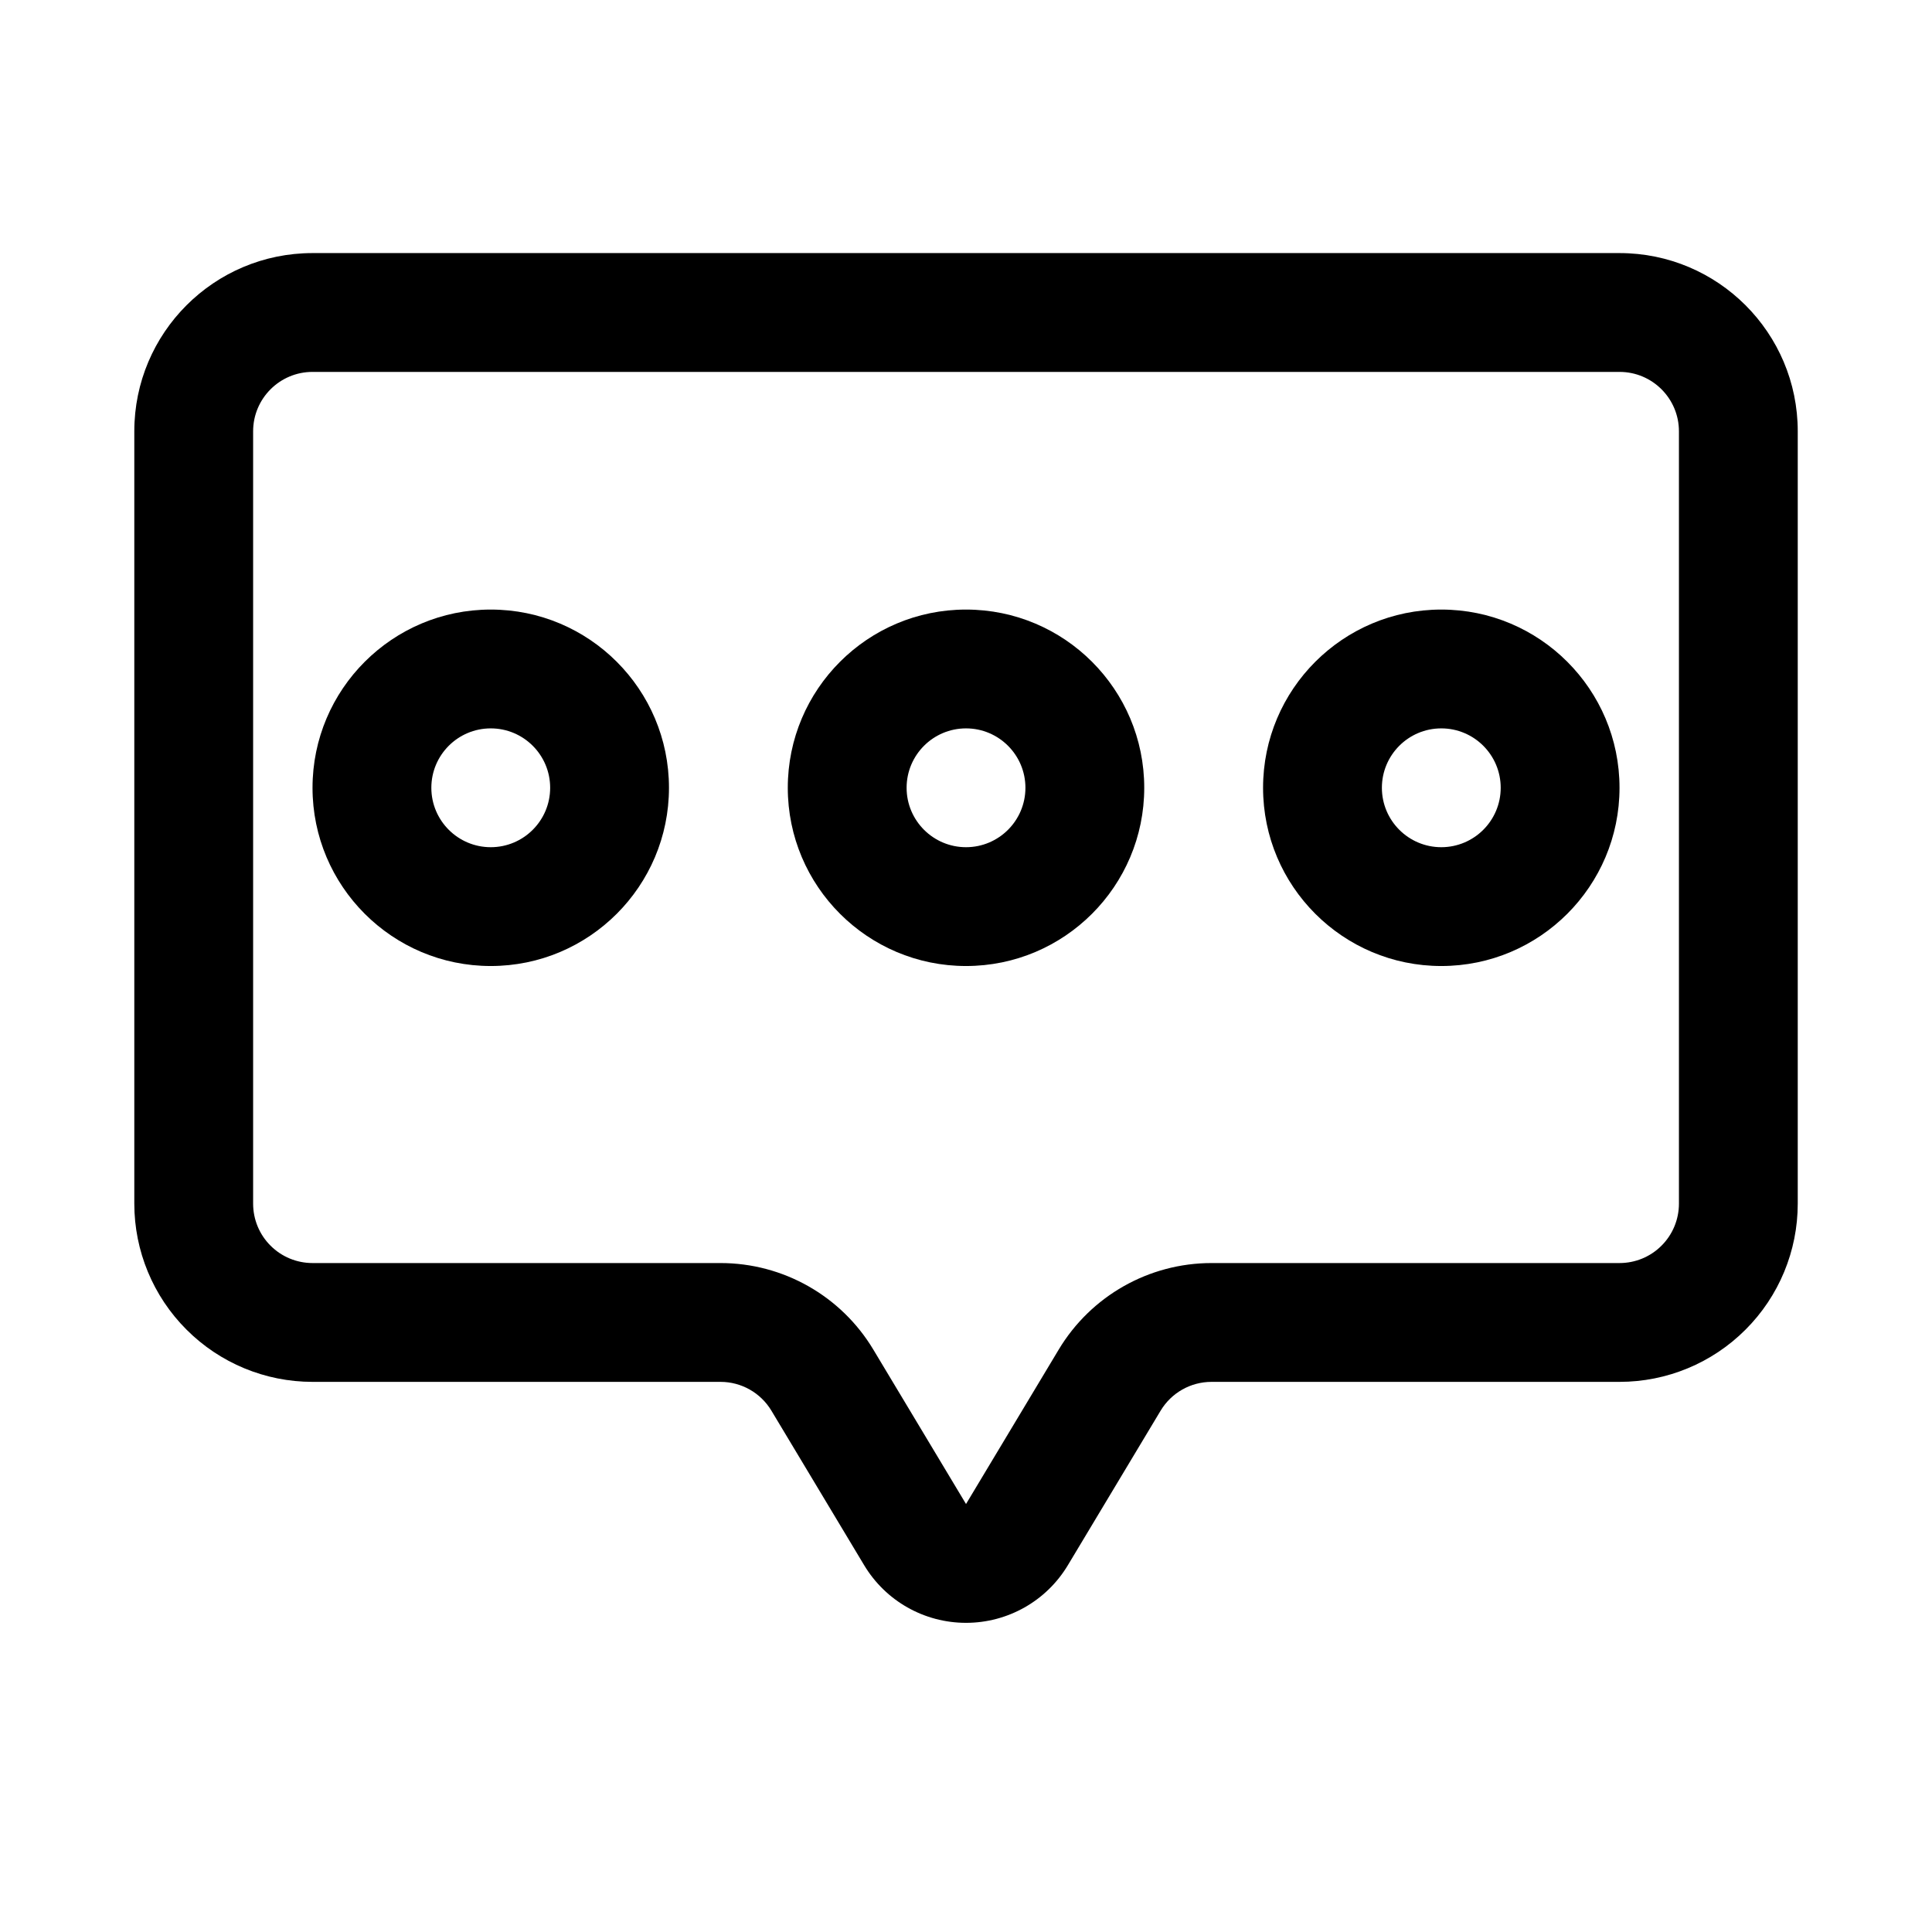
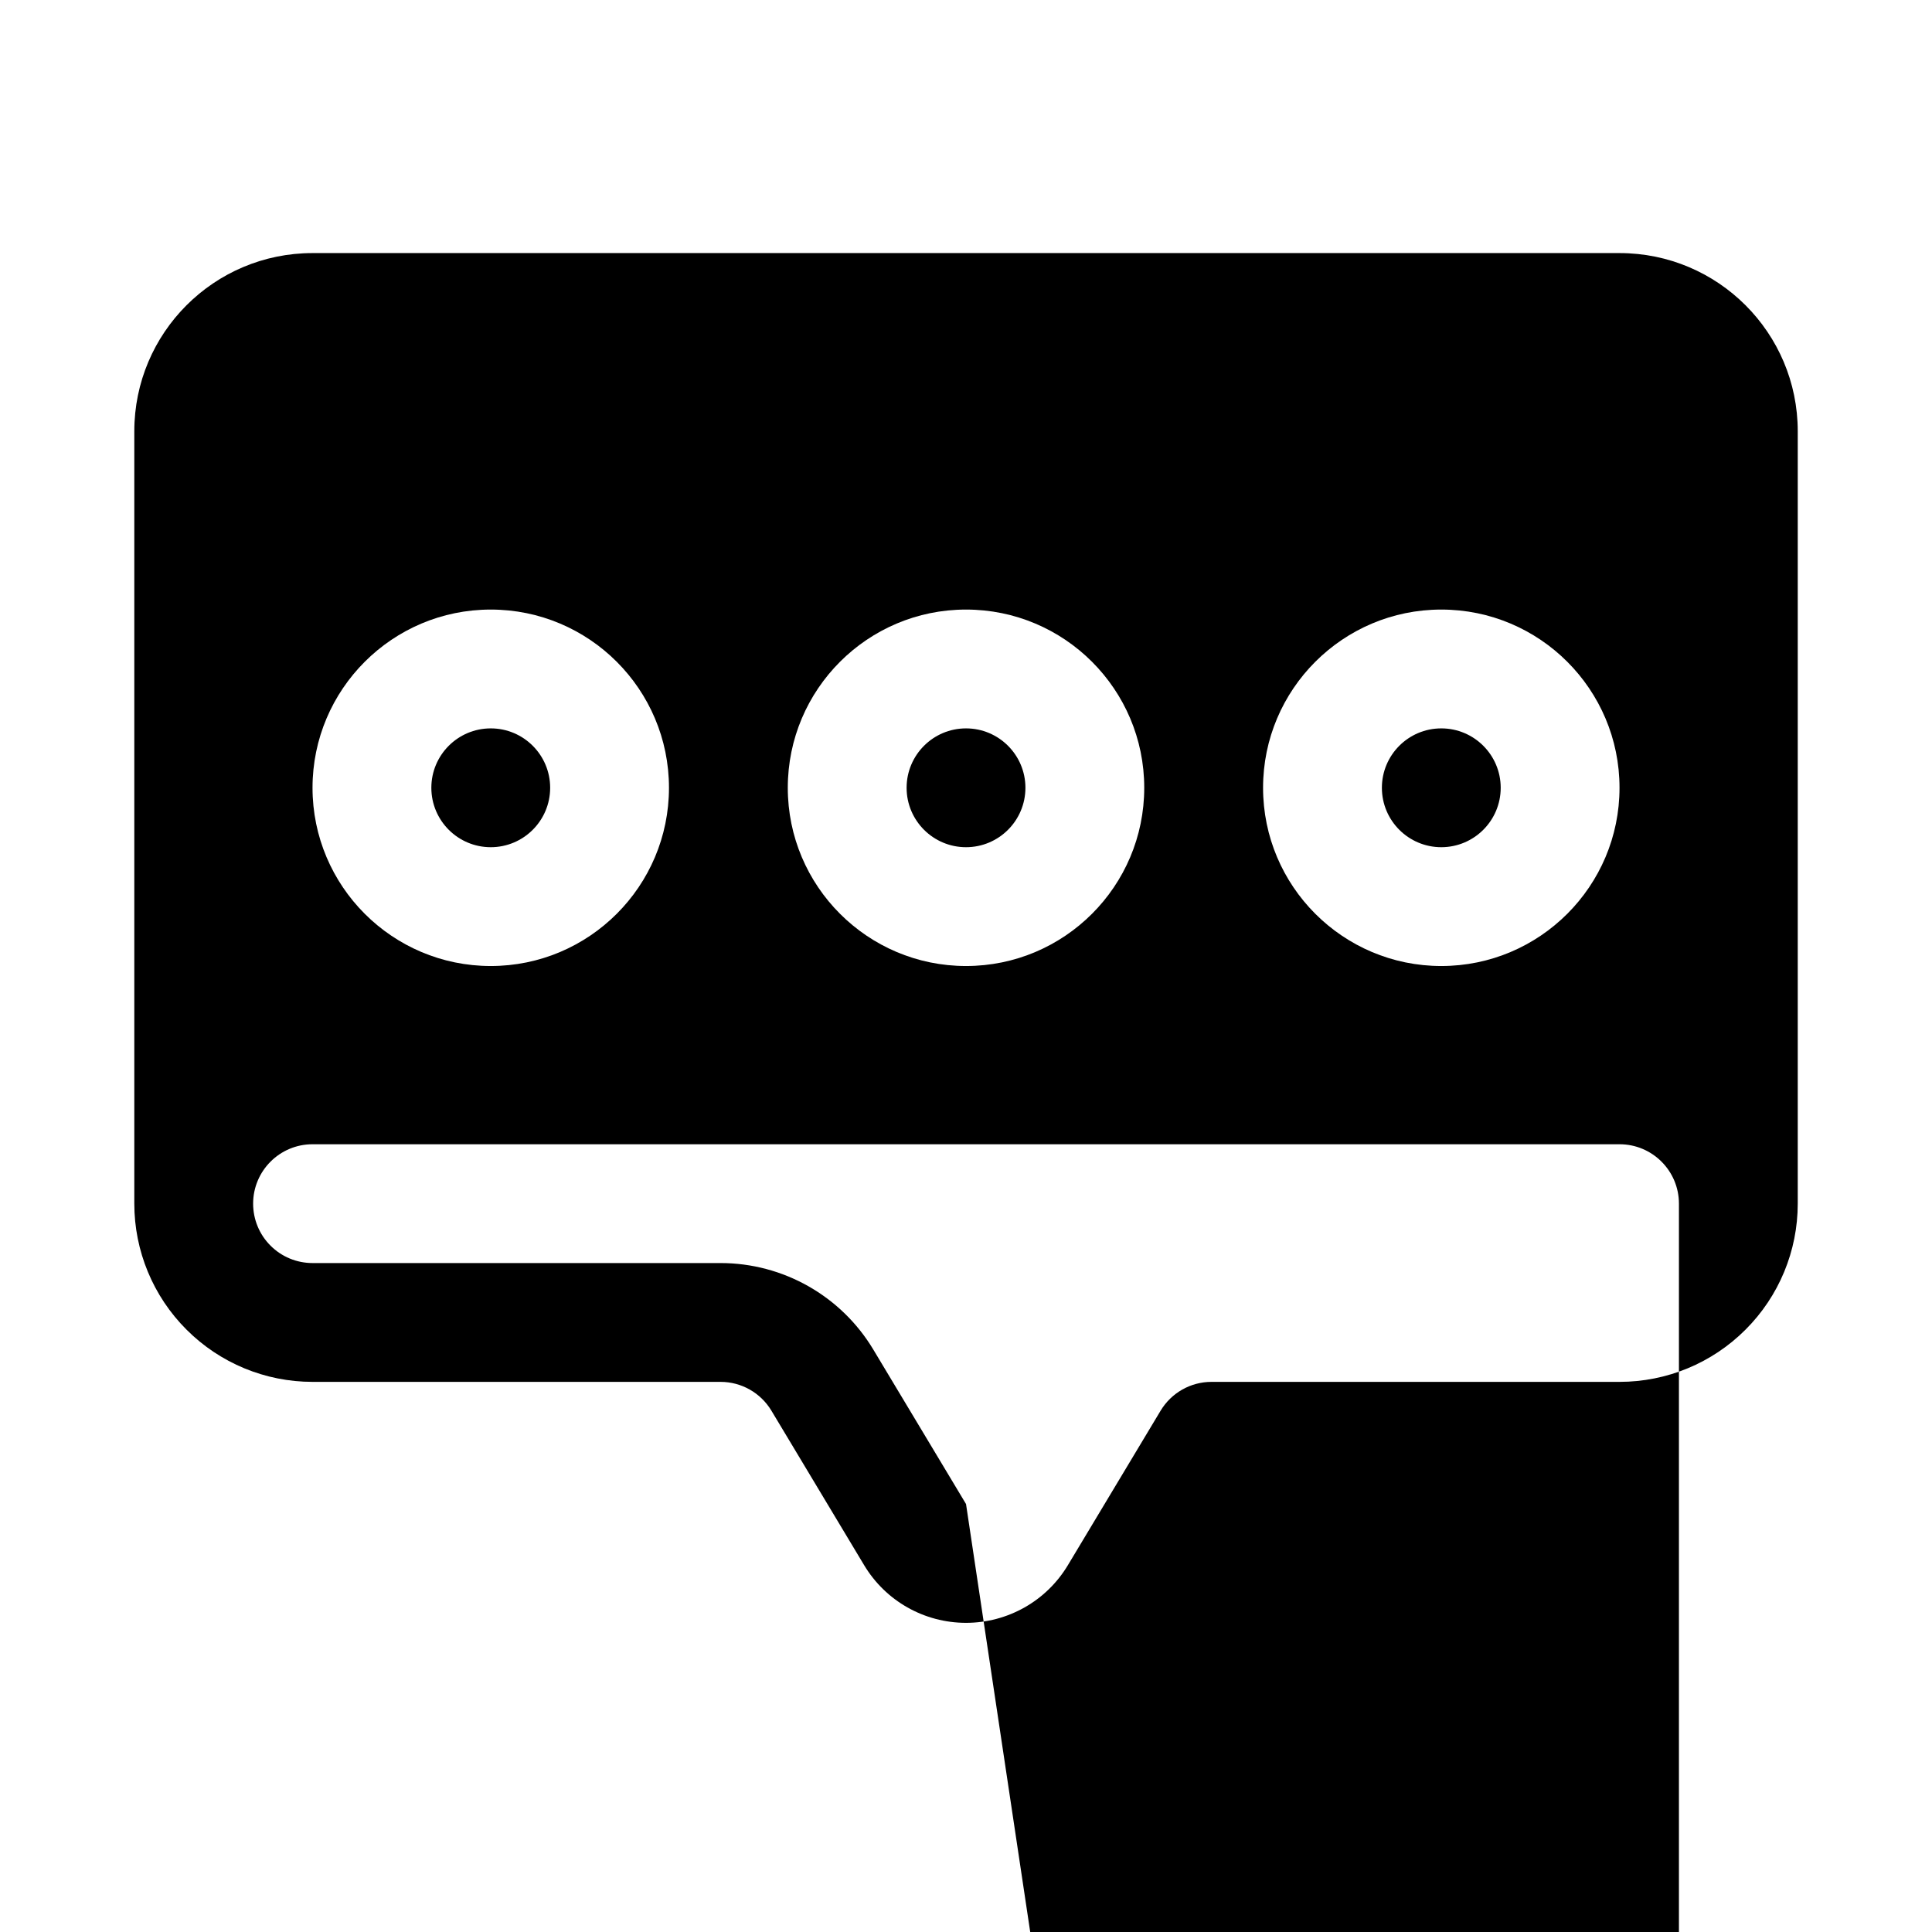
<svg xmlns="http://www.w3.org/2000/svg" fill="#000000" width="800px" height="800px" version="1.1" viewBox="144 144 512 512">
-   <path d="m334.95 510.21c5.523 0 10.641 2.898 13.492 7.652l24.559 40.918c5.684 9.492 15.934 15.289 27.004 15.289 11.066 0 21.316-5.797 27-15.289l24.559-40.918c2.852-4.754 7.969-7.652 13.496-7.652h108.13c12.531 0 24.543-4.977 33.391-13.84 8.867-8.848 13.84-20.859 13.84-33.391v-204.68c0-26.086-21.145-47.23-47.23-47.23h-346.37c-26.086 0-47.23 21.145-47.23 47.23v204.68c0 12.531 4.977 24.543 13.84 33.391 8.848 8.863 20.859 13.84 33.391 13.84h108.13zm65.055 32.371c-7.875-13.102-17.586-29.301-24.562-40.922-8.531-14.23-23.914-22.938-40.492-22.938h-108.13c-4.172 0-8.184-1.652-11.129-4.613-2.961-2.945-4.613-6.957-4.613-11.129v-204.68c0-8.688 7.055-15.742 15.742-15.742h346.37c8.691 0 15.742 7.055 15.742 15.742v204.68c0 4.172-1.652 8.184-4.613 11.129-2.941 2.961-6.957 4.613-11.129 4.613h-108.13c-16.582 0-31.961 8.707-40.496 22.938zm-125.95-237.04c-26.074 0-47.234 21.16-47.234 47.23 0 26.074 21.16 47.234 47.234 47.234 26.07 0 47.23-21.16 47.23-47.234 0-26.07-21.16-47.23-47.23-47.23zm125.95 0c-26.074 0-47.234 21.16-47.234 47.23 0 26.074 21.16 47.234 47.234 47.234 26.07 0 47.23-21.16 47.23-47.234 0-26.07-21.16-47.23-47.23-47.23zm125.95 0c-26.07 0-47.23 21.16-47.23 47.23 0 26.074 21.16 47.234 47.23 47.234 26.074 0 47.234-21.16 47.234-47.234 0-26.07-21.16-47.23-47.234-47.23zm-251.9 31.488c8.691 0 15.742 7.051 15.742 15.742s-7.051 15.746-15.742 15.746-15.746-7.055-15.746-15.746 7.055-15.742 15.746-15.742zm125.95 0c8.688 0 15.742 7.051 15.742 15.742s-7.055 15.746-15.742 15.746c-8.691 0-15.746-7.055-15.746-15.746s7.055-15.742 15.746-15.742zm125.95 0c8.691 0 15.746 7.051 15.746 15.742s-7.055 15.746-15.746 15.746c-8.688 0-15.742-7.055-15.742-15.746s7.055-15.742 15.742-15.742z" fill-rule="evenodd" />
+   <path d="m334.95 510.21c5.523 0 10.641 2.898 13.492 7.652l24.559 40.918c5.684 9.492 15.934 15.289 27.004 15.289 11.066 0 21.316-5.797 27-15.289l24.559-40.918c2.852-4.754 7.969-7.652 13.496-7.652h108.13c12.531 0 24.543-4.977 33.391-13.84 8.867-8.848 13.84-20.859 13.84-33.391v-204.68c0-26.086-21.145-47.23-47.23-47.23h-346.37c-26.086 0-47.23 21.145-47.23 47.23v204.68c0 12.531 4.977 24.543 13.84 33.391 8.848 8.863 20.859 13.84 33.391 13.84h108.13zm65.055 32.371c-7.875-13.102-17.586-29.301-24.562-40.922-8.531-14.23-23.914-22.938-40.492-22.938h-108.13c-4.172 0-8.184-1.652-11.129-4.613-2.961-2.945-4.613-6.957-4.613-11.129c0-8.688 7.055-15.742 15.742-15.742h346.37c8.691 0 15.742 7.055 15.742 15.742v204.68c0 4.172-1.652 8.184-4.613 11.129-2.941 2.961-6.957 4.613-11.129 4.613h-108.13c-16.582 0-31.961 8.707-40.496 22.938zm-125.95-237.04c-26.074 0-47.234 21.16-47.234 47.23 0 26.074 21.16 47.234 47.234 47.234 26.07 0 47.23-21.16 47.23-47.234 0-26.07-21.16-47.23-47.23-47.23zm125.95 0c-26.074 0-47.234 21.16-47.234 47.23 0 26.074 21.16 47.234 47.234 47.234 26.07 0 47.23-21.16 47.23-47.234 0-26.07-21.16-47.23-47.23-47.23zm125.95 0c-26.07 0-47.23 21.16-47.23 47.23 0 26.074 21.16 47.234 47.23 47.234 26.074 0 47.234-21.16 47.234-47.234 0-26.07-21.16-47.23-47.234-47.23zm-251.9 31.488c8.691 0 15.742 7.051 15.742 15.742s-7.051 15.746-15.742 15.746-15.746-7.055-15.746-15.746 7.055-15.742 15.746-15.742zm125.95 0c8.688 0 15.742 7.051 15.742 15.742s-7.055 15.746-15.742 15.746c-8.691 0-15.746-7.055-15.746-15.746s7.055-15.742 15.746-15.742zm125.95 0c8.691 0 15.746 7.051 15.746 15.742s-7.055 15.746-15.746 15.746c-8.688 0-15.742-7.055-15.742-15.746s7.055-15.742 15.742-15.742z" fill-rule="evenodd" />
</svg>